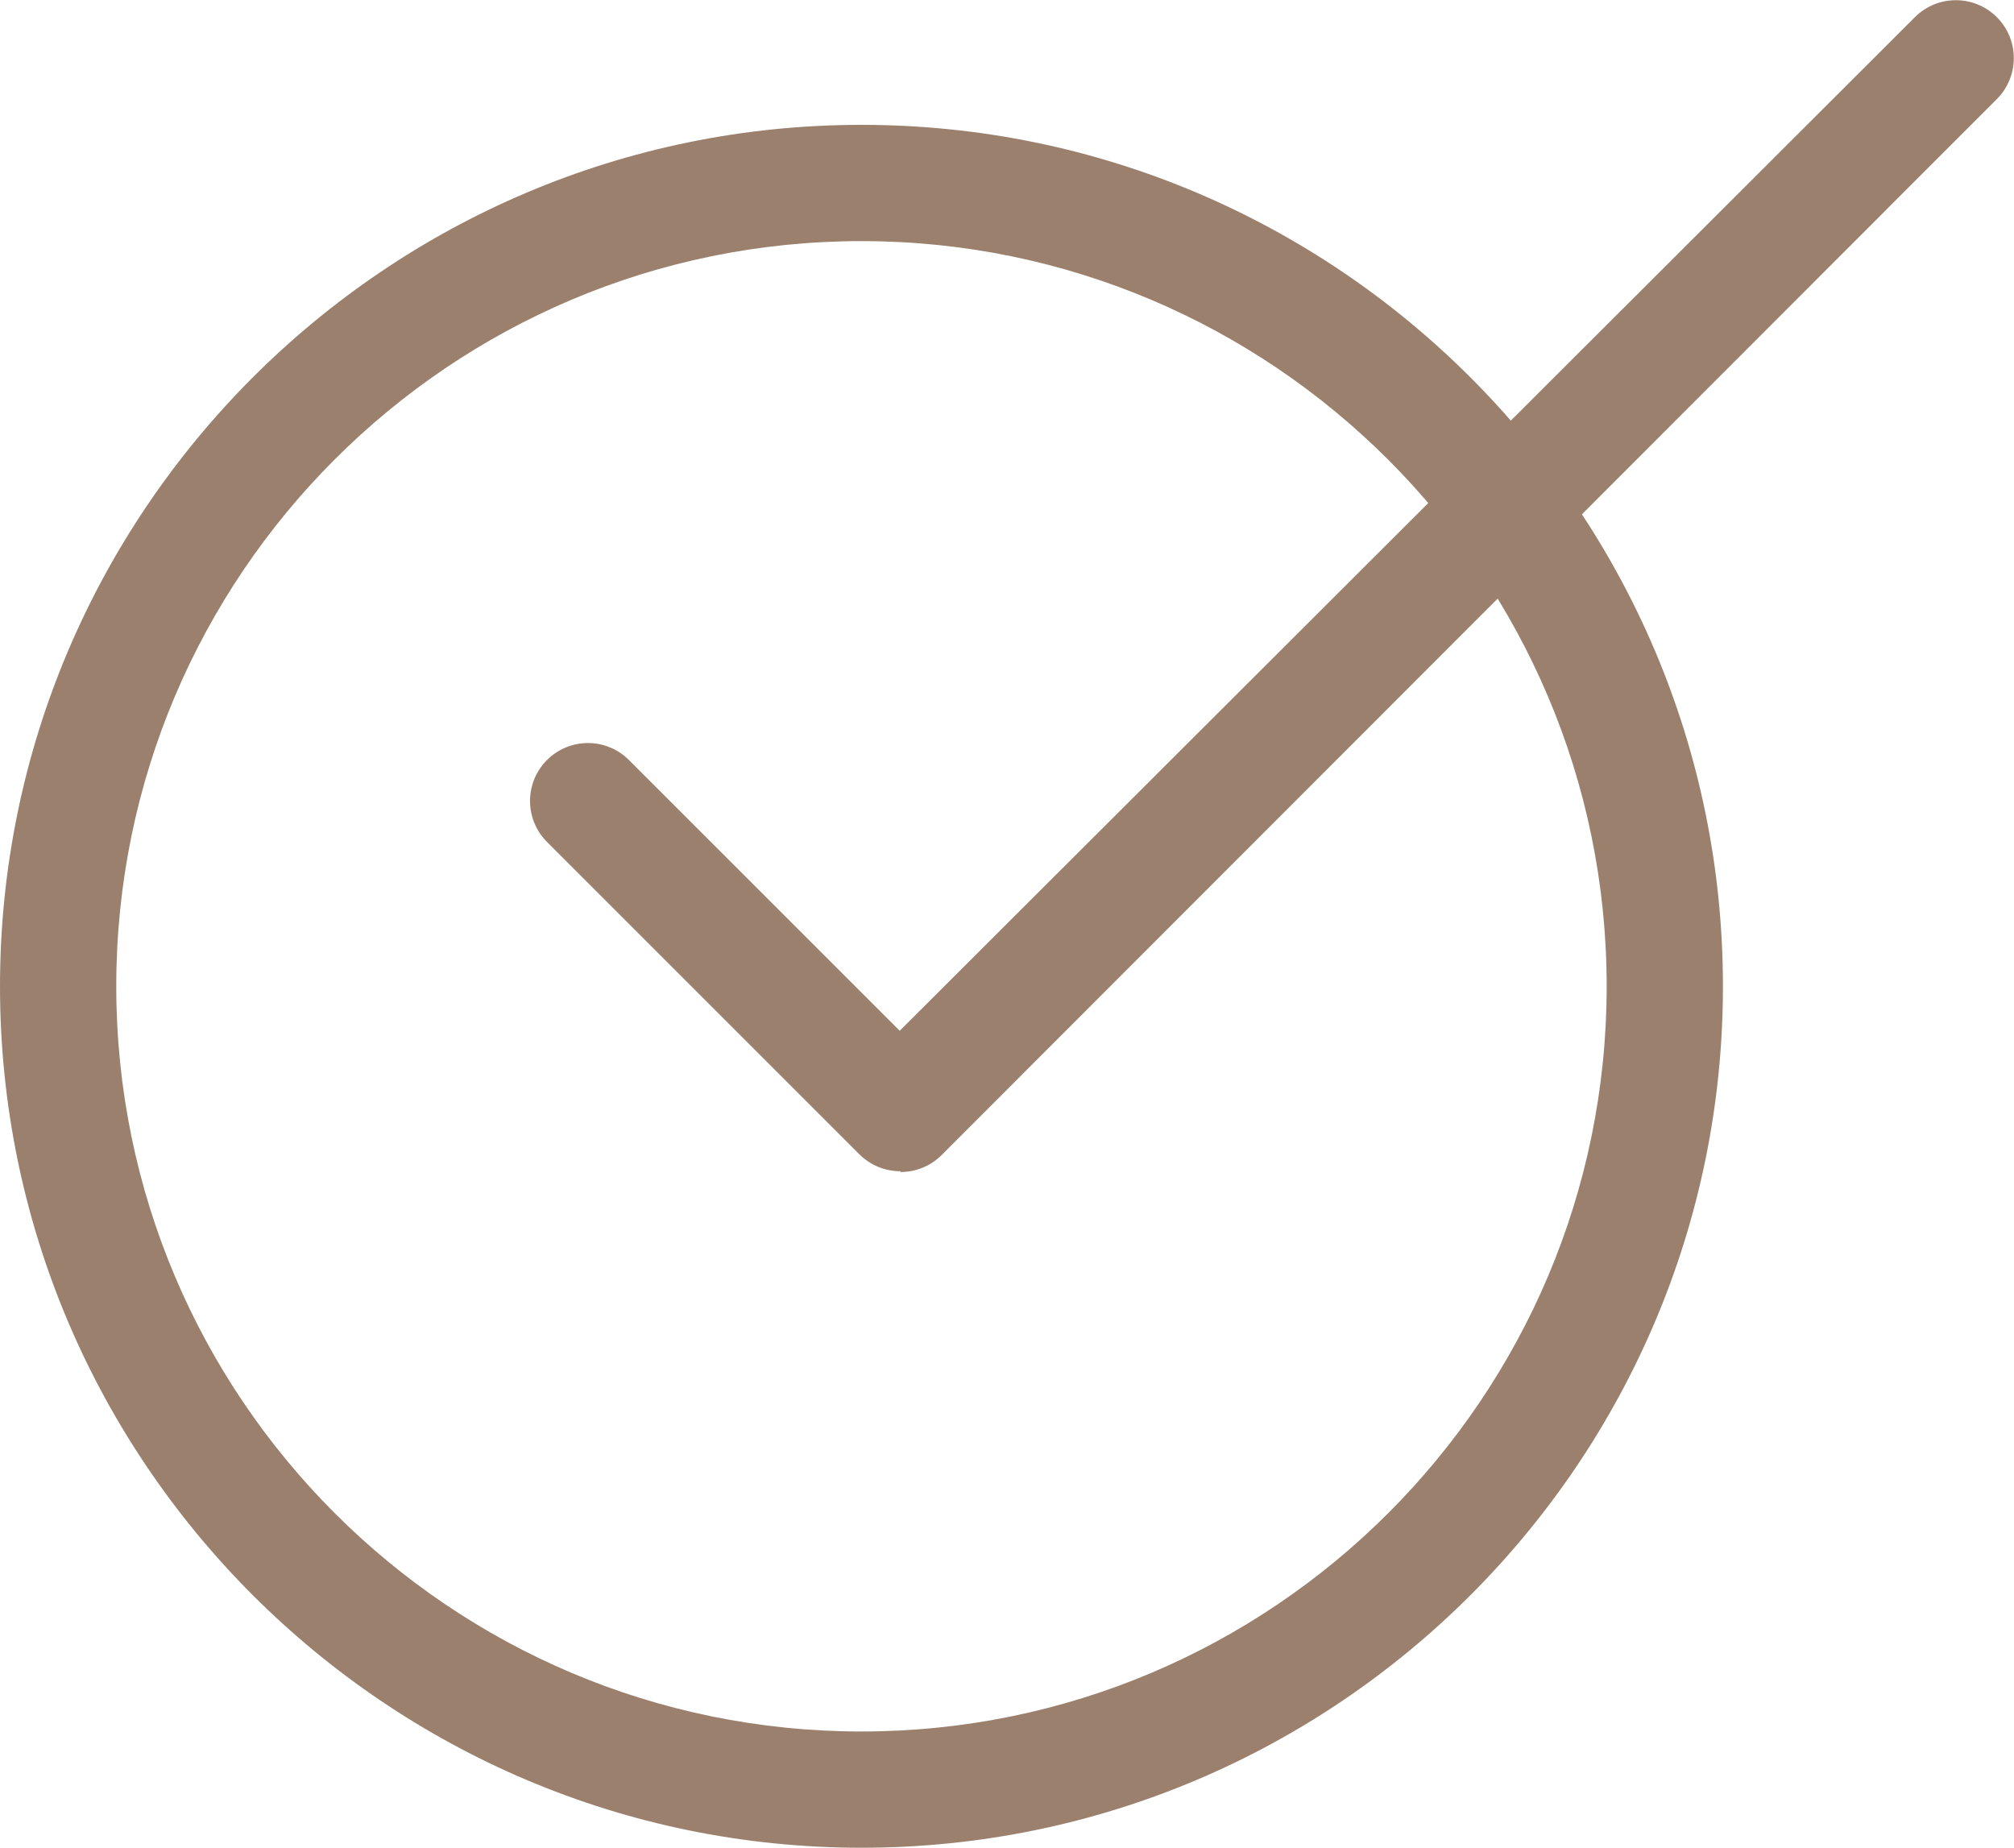
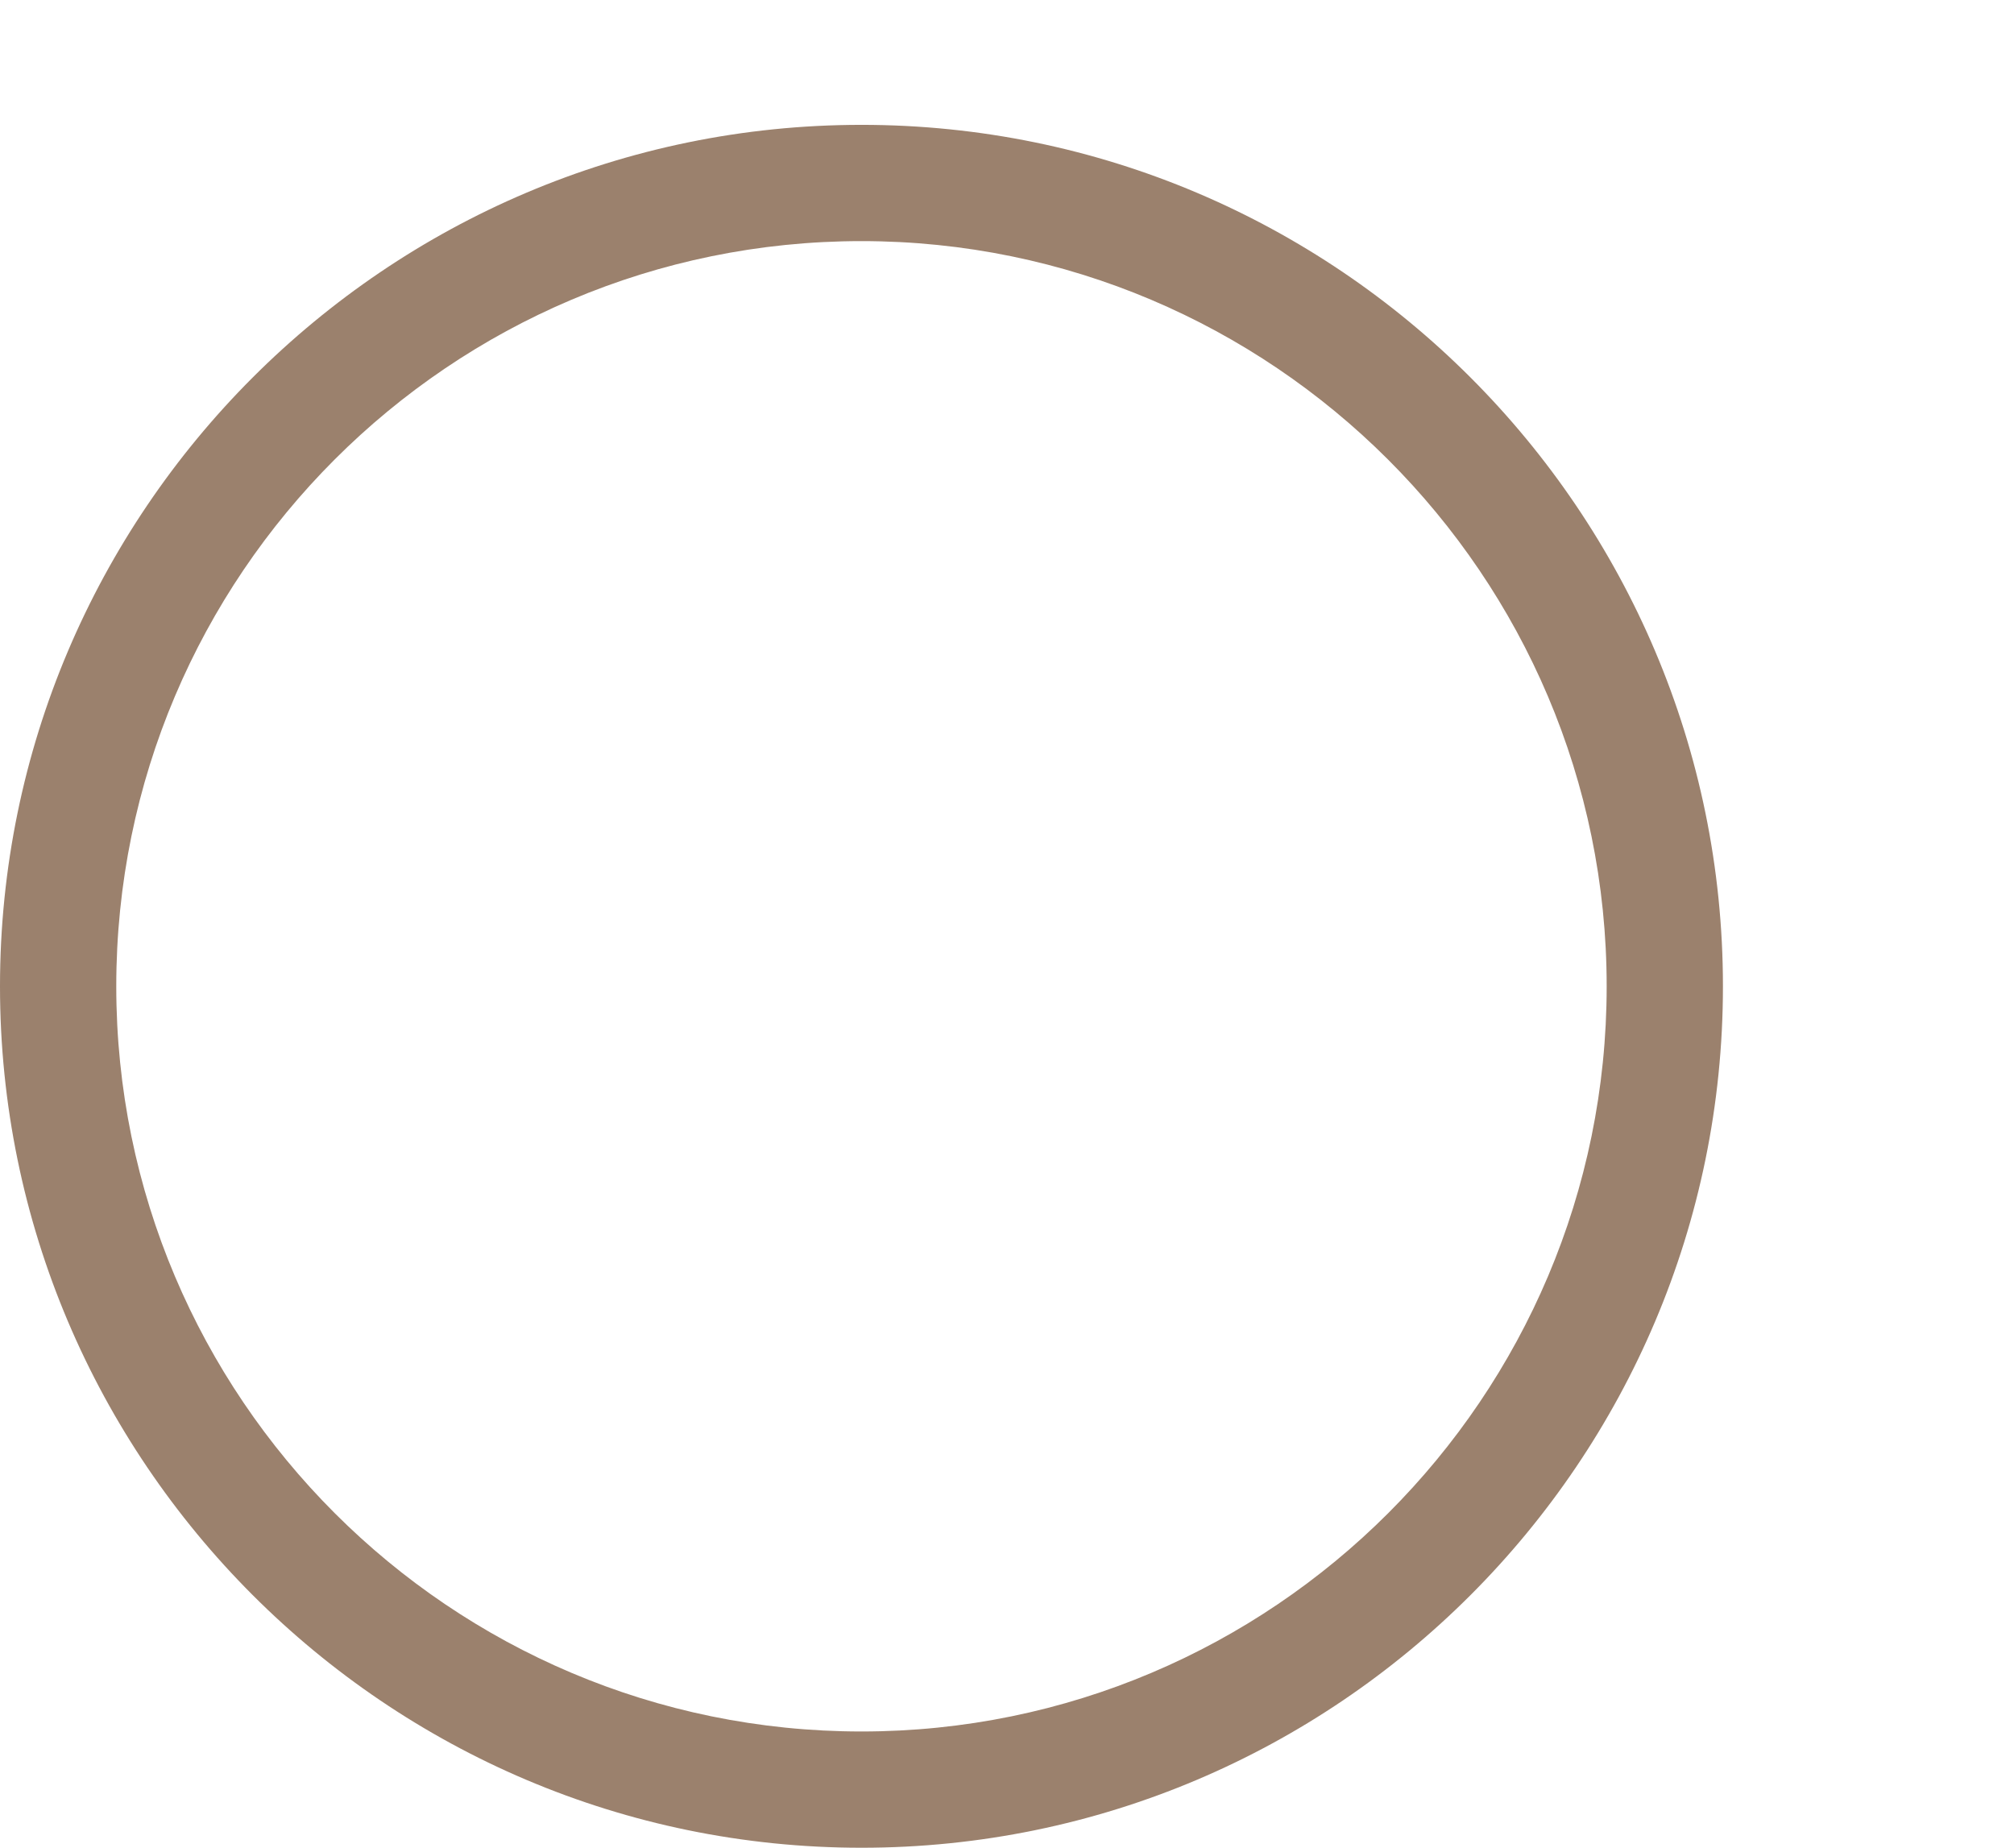
<svg xmlns="http://www.w3.org/2000/svg" viewBox="0 0 25.81 23.68" data-name="Layer 1" id="Layer_1">
  <defs>
    <style>
      .cls-1 {
        fill: #9b816d;
      }
    </style>
  </defs>
  <path d="M11.04,23.68C4.95,23.68,0,18.72,0,12.64S4.95,1.6,11.04,1.6s11.04,4.95,11.04,11.04-4.95,11.04-11.04,11.04Zm0-20.59C5.77,3.09,1.49,7.37,1.49,12.64s4.28,9.55,9.55,9.55,9.55-4.28,9.55-9.55S16.3,3.09,11.04,3.09Z" class="cls-1" />
-   <path d="M11.54,15.01c-.19,0-.38-.07-.53-.22l-4-4c-.29-.29-.29-.76,0-1.05,.29-.29,.76-.29,1.05,0l3.47,3.47L24.54,.22c.29-.29,.76-.29,1.05,0,.29,.29,.29,.76,0,1.05L12.07,14.8c-.15,.15-.34,.22-.53,.22Z" class="cls-1" />
</svg>